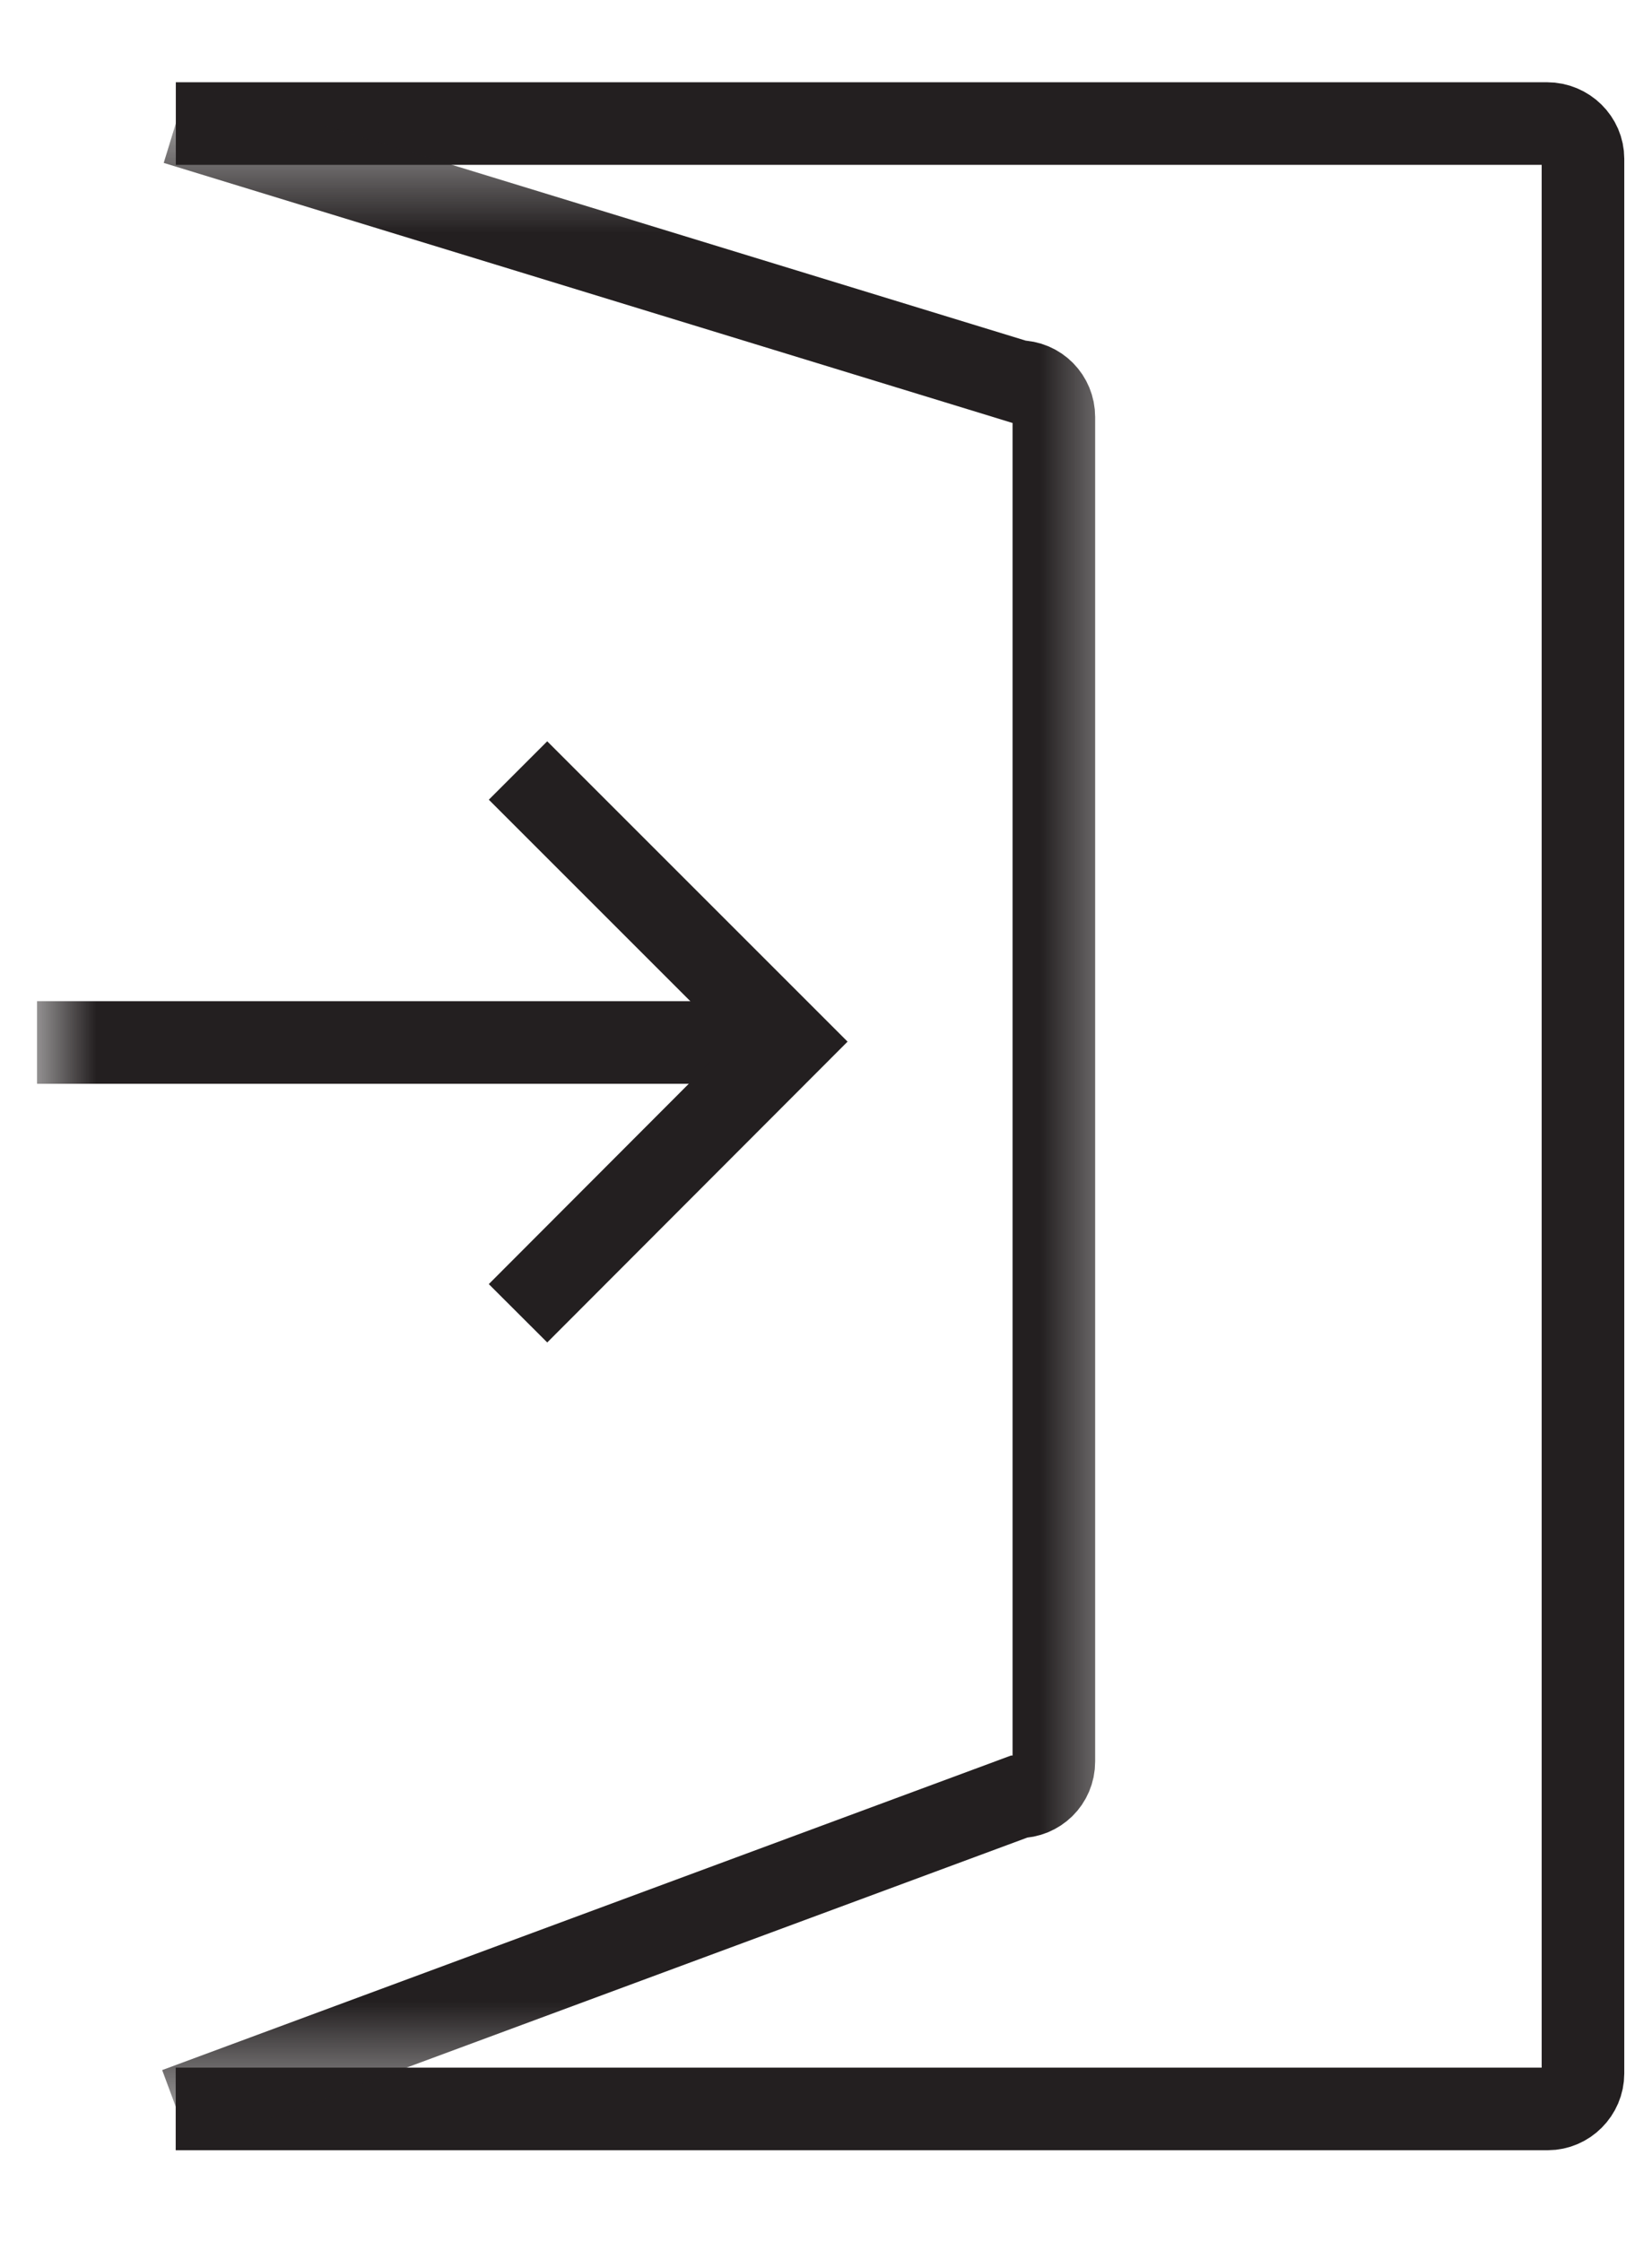
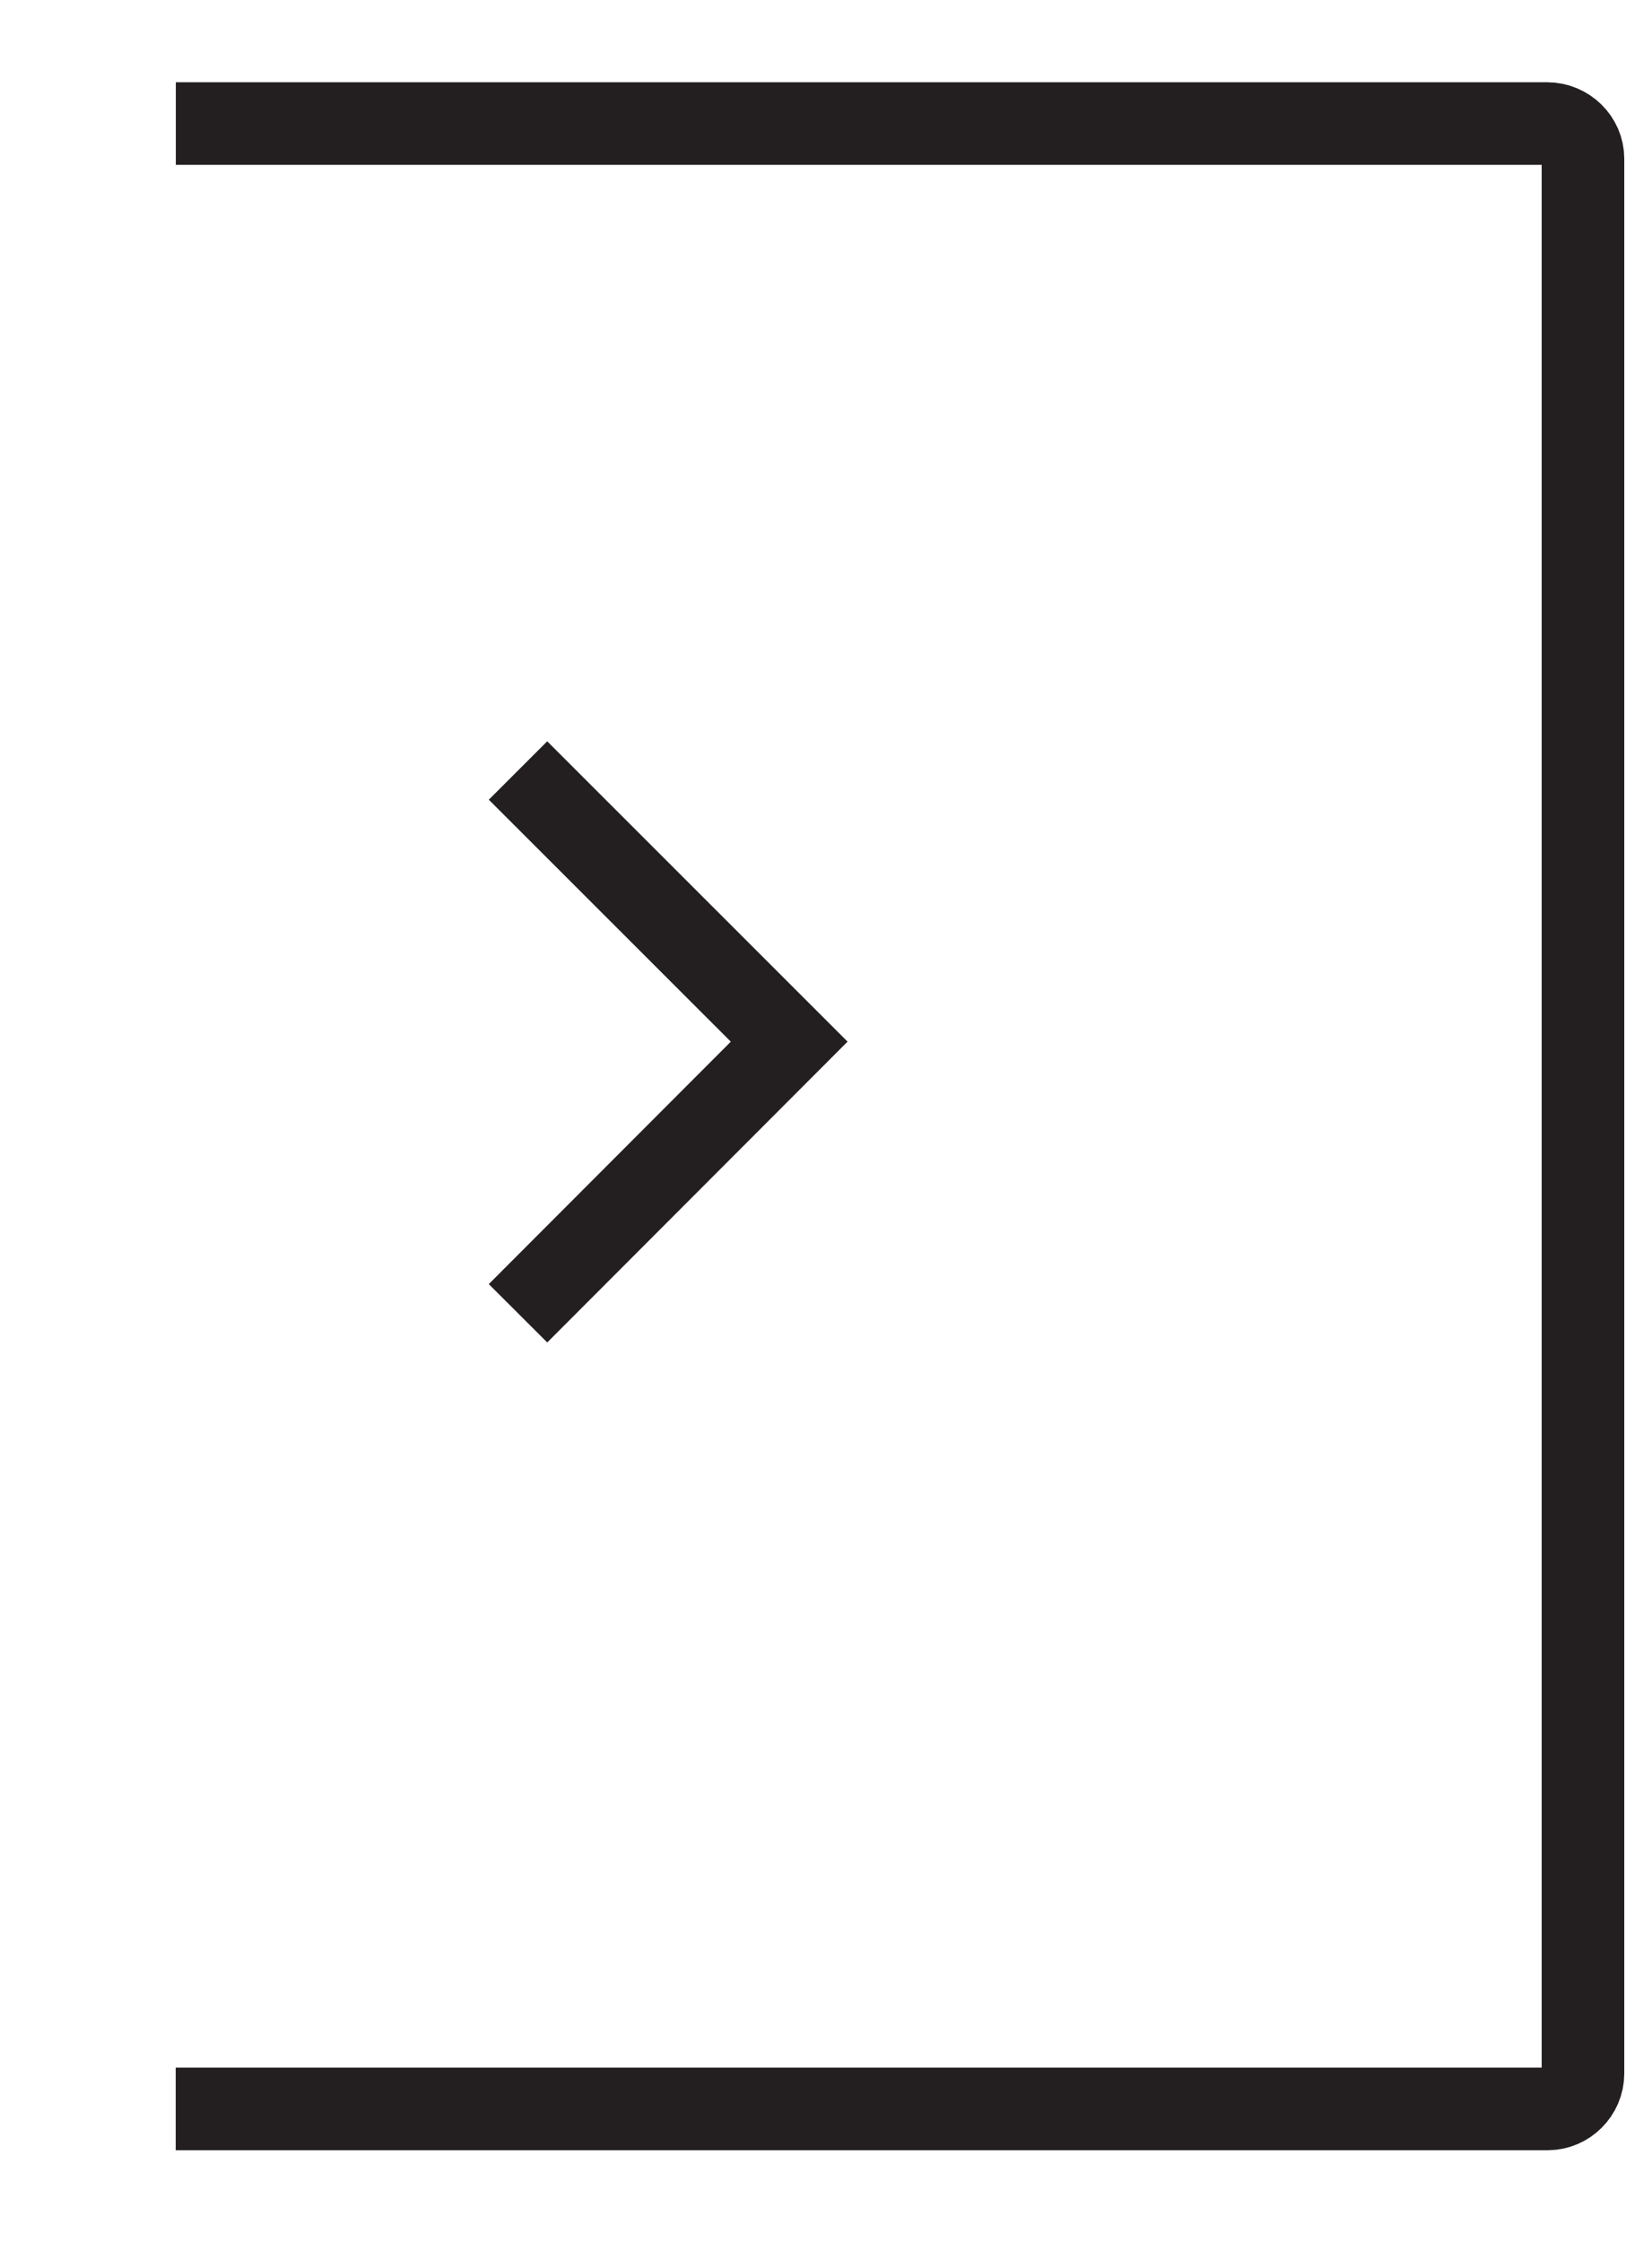
<svg xmlns="http://www.w3.org/2000/svg" xmlns:xlink="http://www.w3.org/1999/xlink" width="14" height="19" viewBox="0 0 14 19">
  <defs>
-     <path id="a" d="M0 .58h9.333v16.827H0z" />
-   </defs>
+     </defs>
  <g fill="none" fill-rule="evenodd">
    <path stroke="#231F20" stroke-width=".7" d="M1.49 1.047h11.62c.169 0 .305.136.305.298v16.228c0 .164-.136.3-.298.3H1.489" />
    <g transform="translate(.314 .466)">
      <mask id="b" fill="#fff">
        <use xlink:href="#a" />
      </mask>
      <path stroke="#231F20" stroke-width=".7" d="M6.374 8.369H0M1.176.58l7.141 2.188c.17 0 .3.136.3.3v11.395c0 .17-.136.299-.3.299l-7.135 2.644" mask="url(#b)" />
    </g>
    <path stroke="#231F20" stroke-width=".7" d="M4.39 6.53l2.298 2.298L4.39 11.13" />
  </g>
</svg>